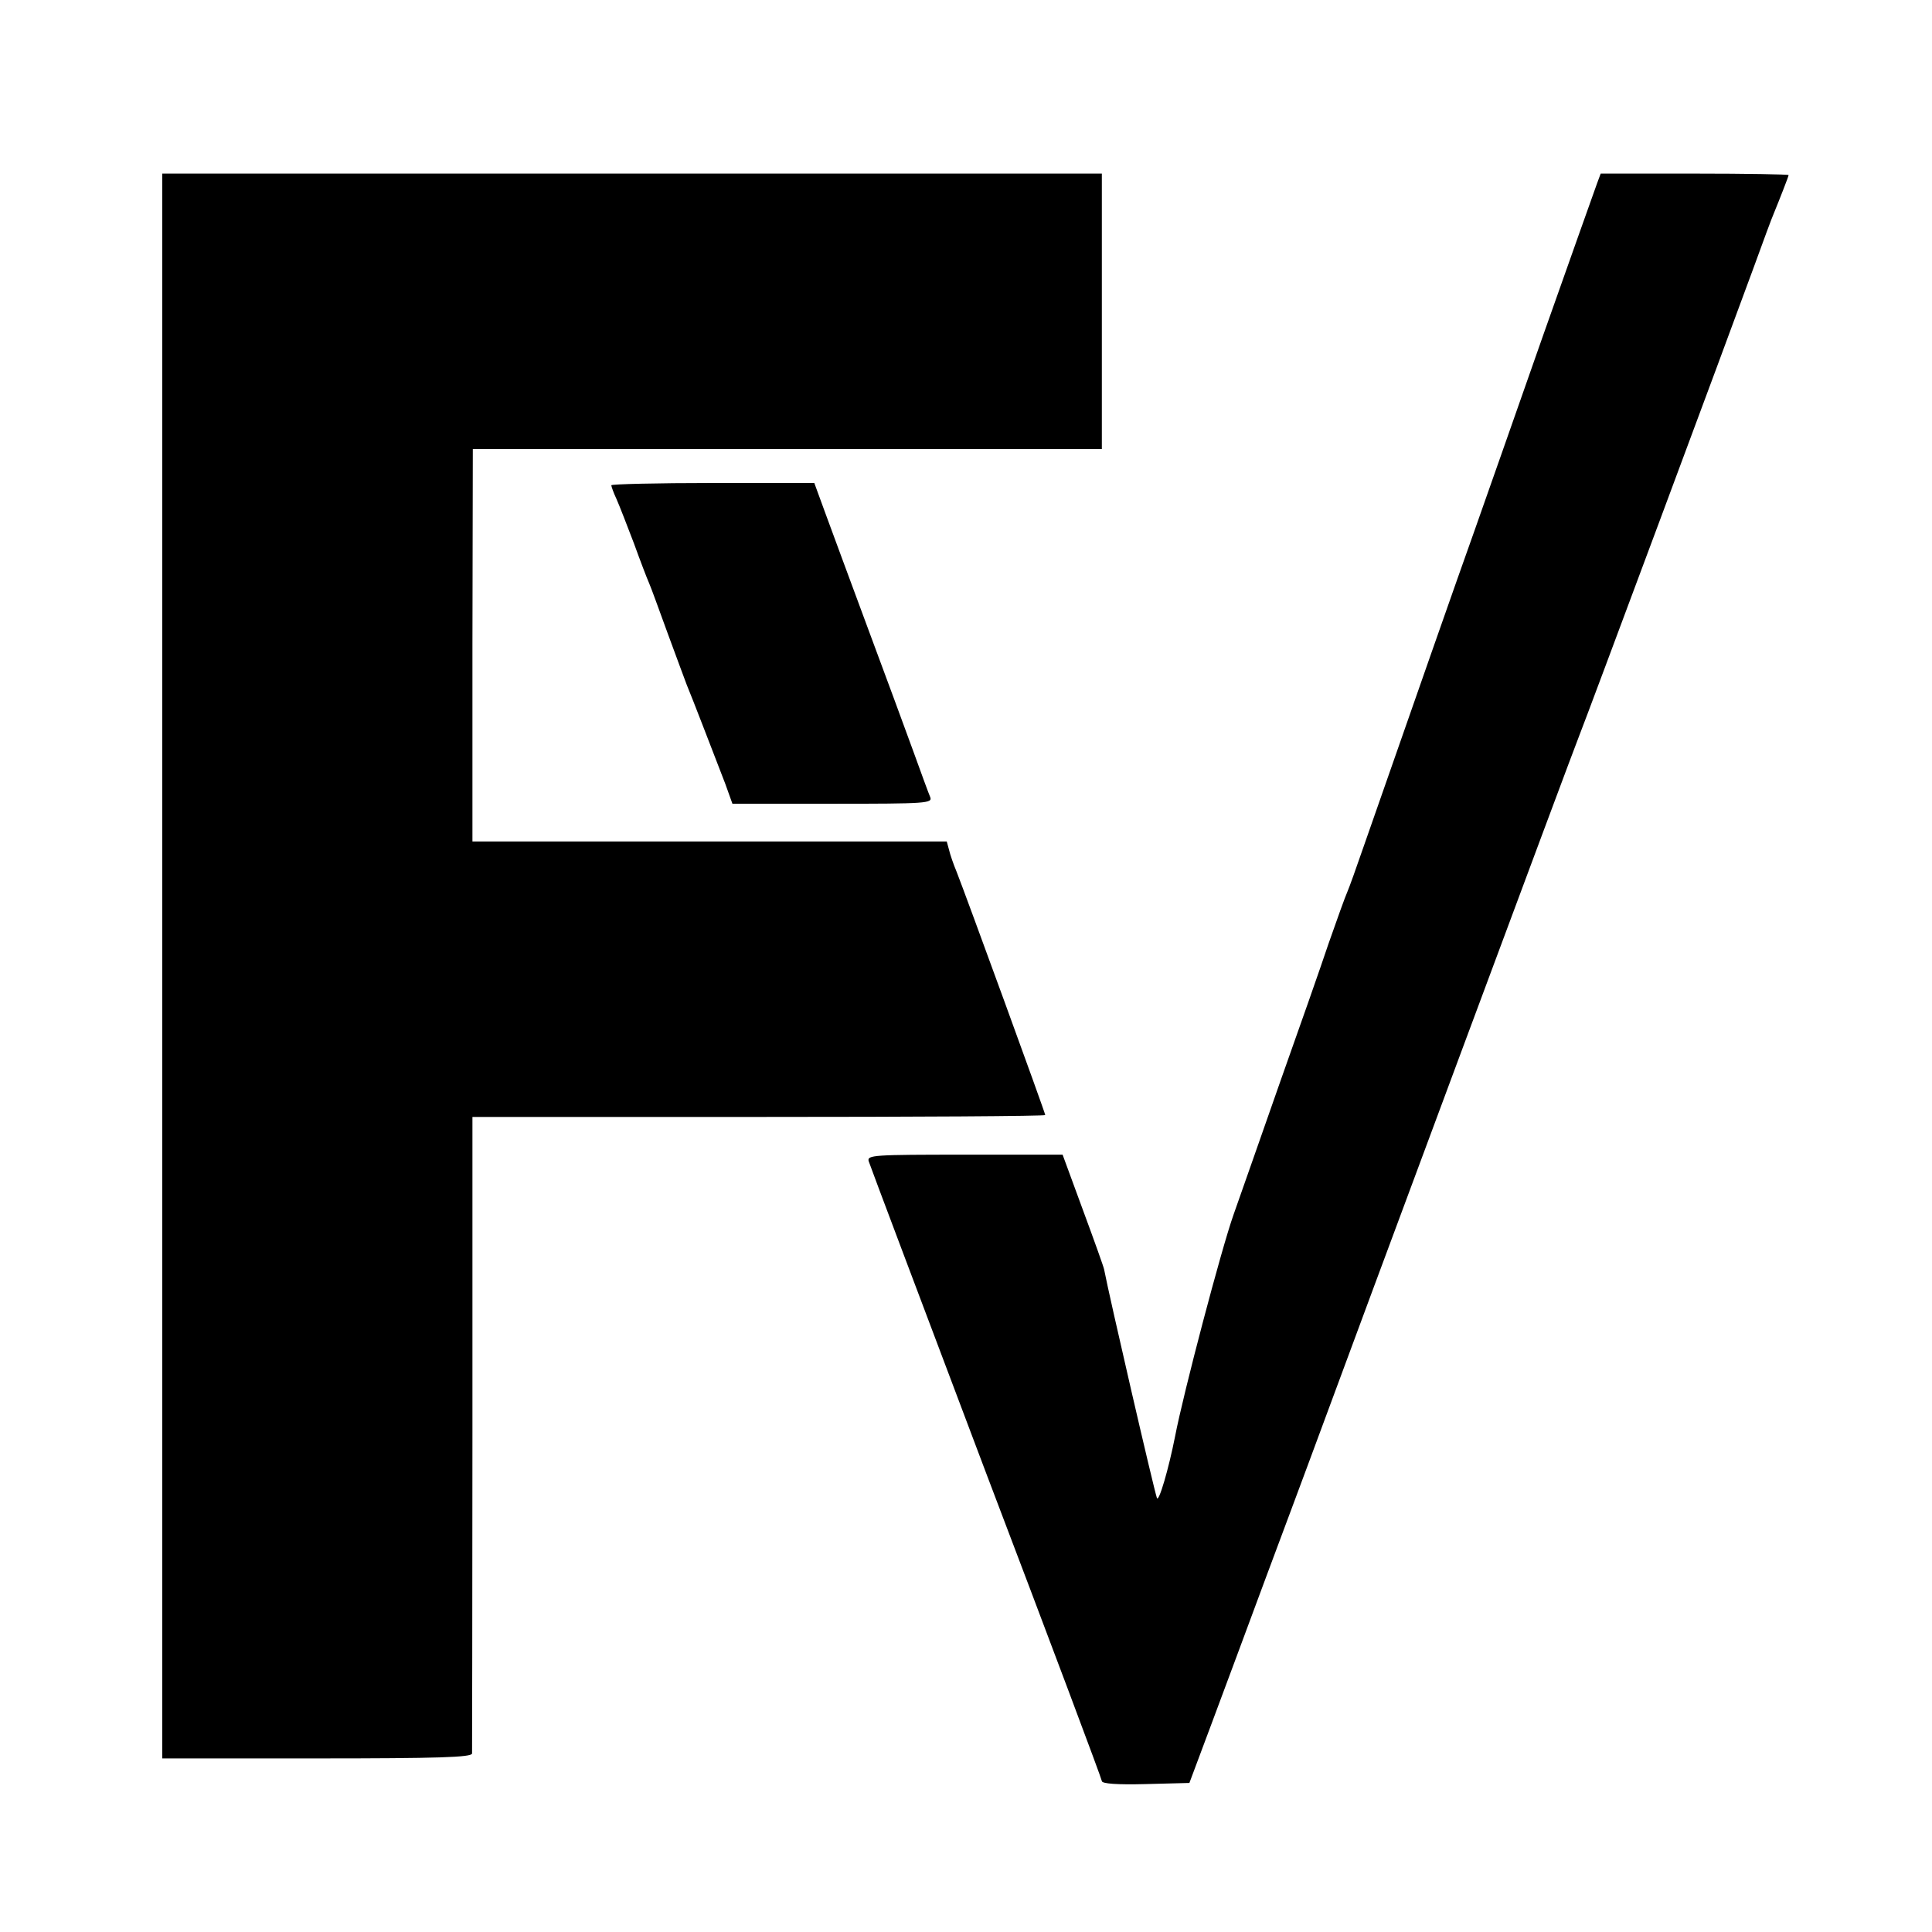
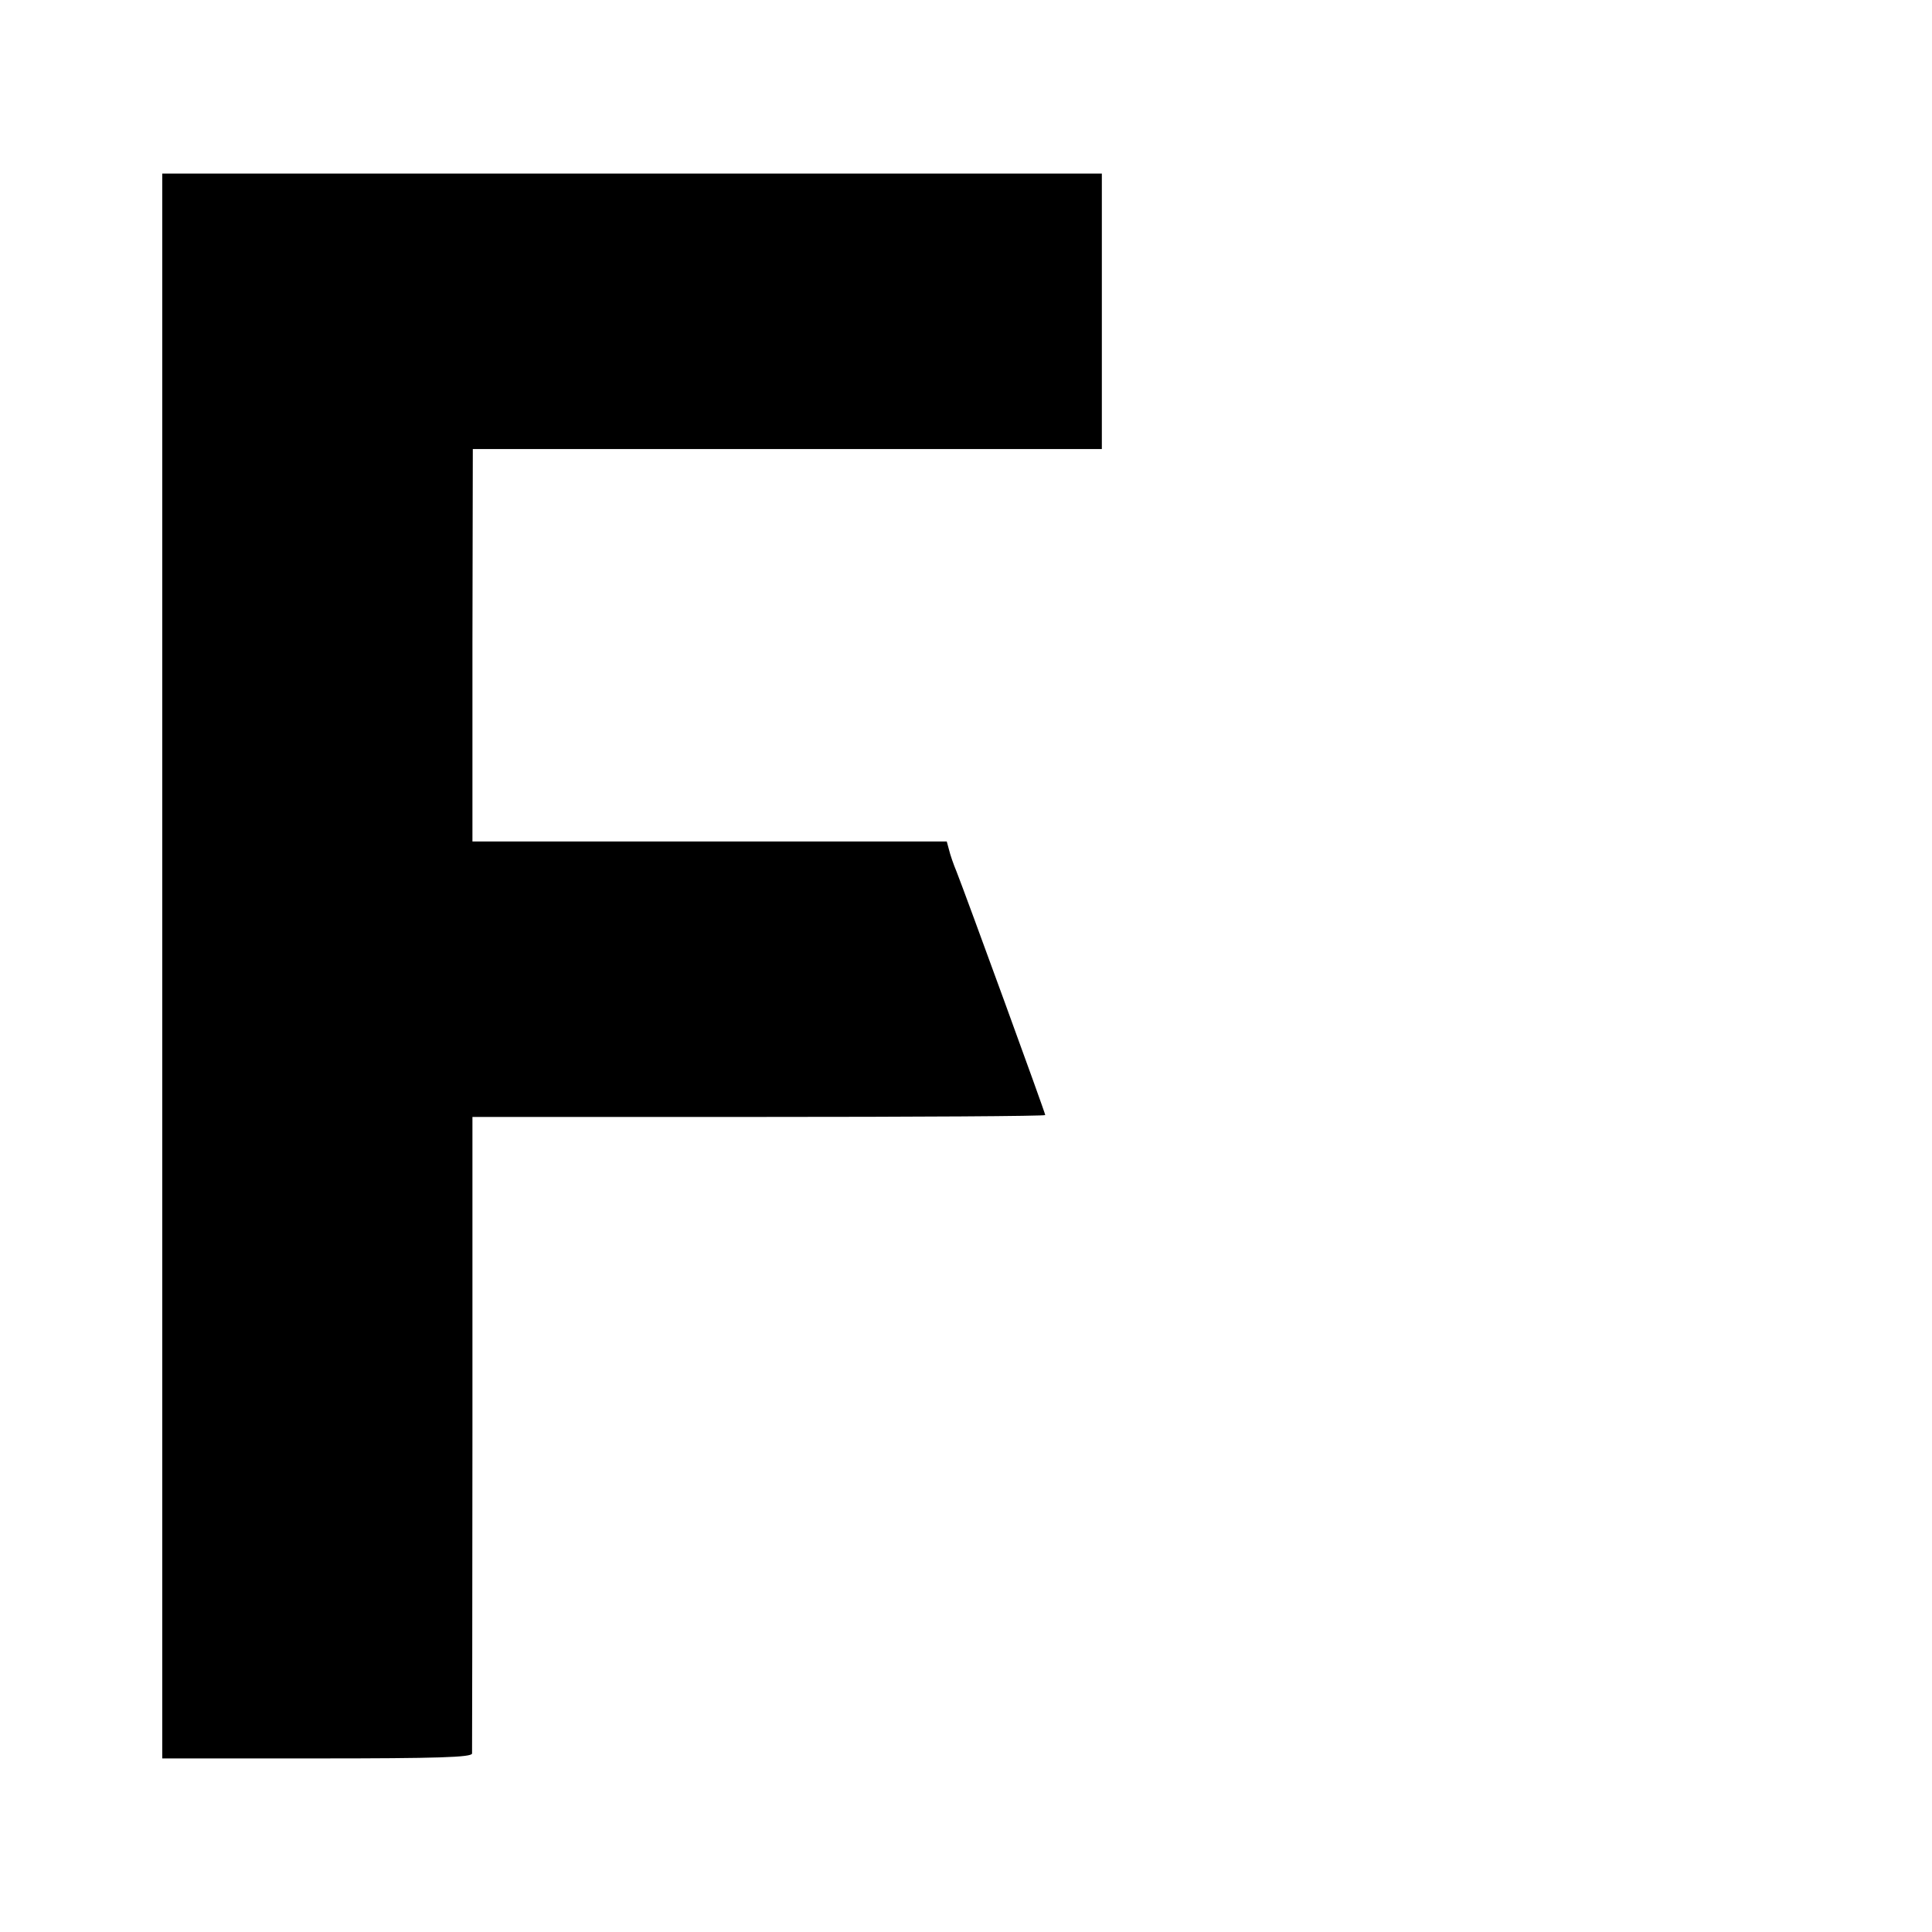
<svg xmlns="http://www.w3.org/2000/svg" height="512pt" preserveAspectRatio="xMidYMid meet" viewBox="0 0 512 512" width="512pt">
  <g transform="matrix(.1 0 0 -.1 0 512)">
    <path d="m430 2560v-2100h410c321 0 410 3 411 13 0 6 1 389 1 850v837h759c417 0 759 2 759 5 0 6-212 587-235 645-8 19-17 45-20 58l-6 22h-629-628v520l1 520h833 834v365 365h-1245-1245z" />
-     <path d="m4232 4633c-6-16-70-197-143-403-72-206-154-438-181-515-43-120-162-460-293-835-20-58-40-114-45-125s-27-72-49-135c-21-63-78-225-126-360-47-135-104-296-126-359-32-90-133-473-155-588-17-86-43-175-48-163-8 22-126 533-140 606-1 6-26 76-56 157l-54 147h-259c-242 0-259-1-255-17 3-10 143-381 311-826 169-444 307-812 307-817 0-7 41-10 116-8l116 3 58 155c32 85 97 261 145 390s98 262 110 295c151 409 709 1909 720 1935 17 42 397 1062 462 1240 25 69 49 134 54 145 16 39 39 98 39 101 0 2-112 4-249 4h-249z" />
-     <path d="m1620 3834c0-3 6-20 14-37 8-18 28-70 46-117 17-47 35-94 40-105s27-72 50-135 46-124 50-135c12-28 78-200 102-262l19-53h266c249 0 265 1 258 18-4 9-24 64-45 122s-75 204-120 325-95 257-112 303l-30 82h-269c-148 0-269-3-269-6z" />
  </g>
</svg>